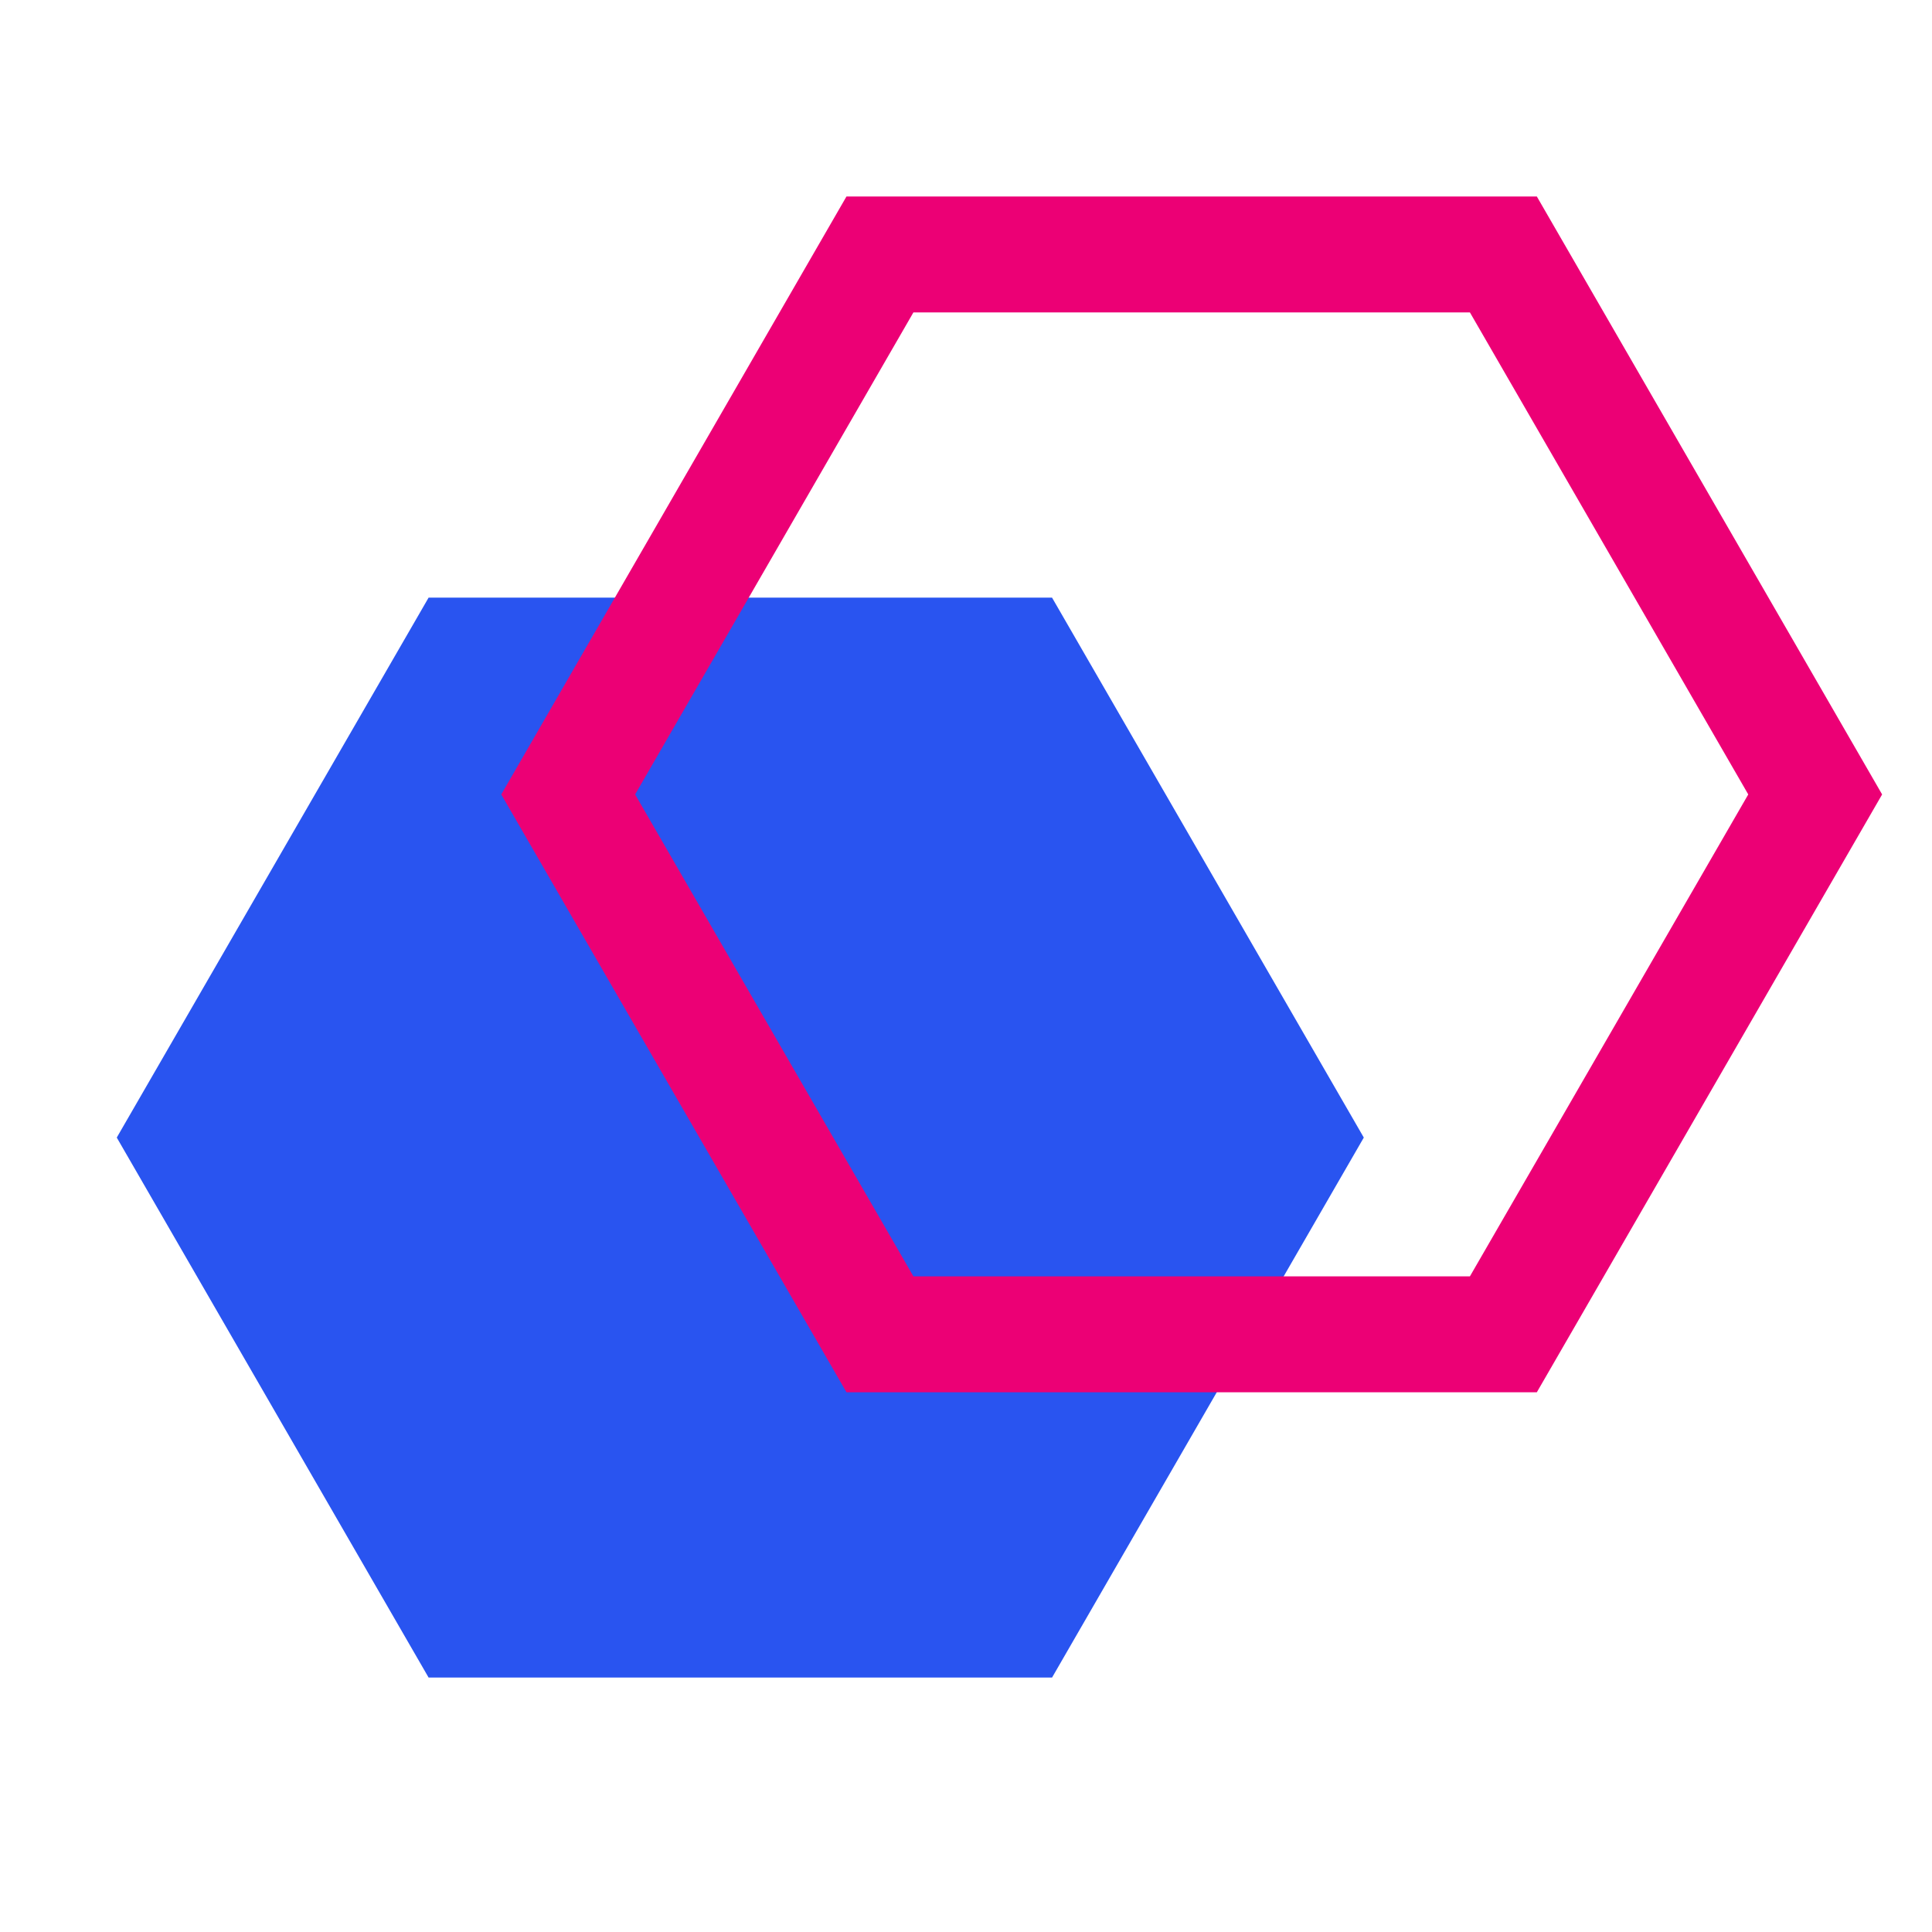
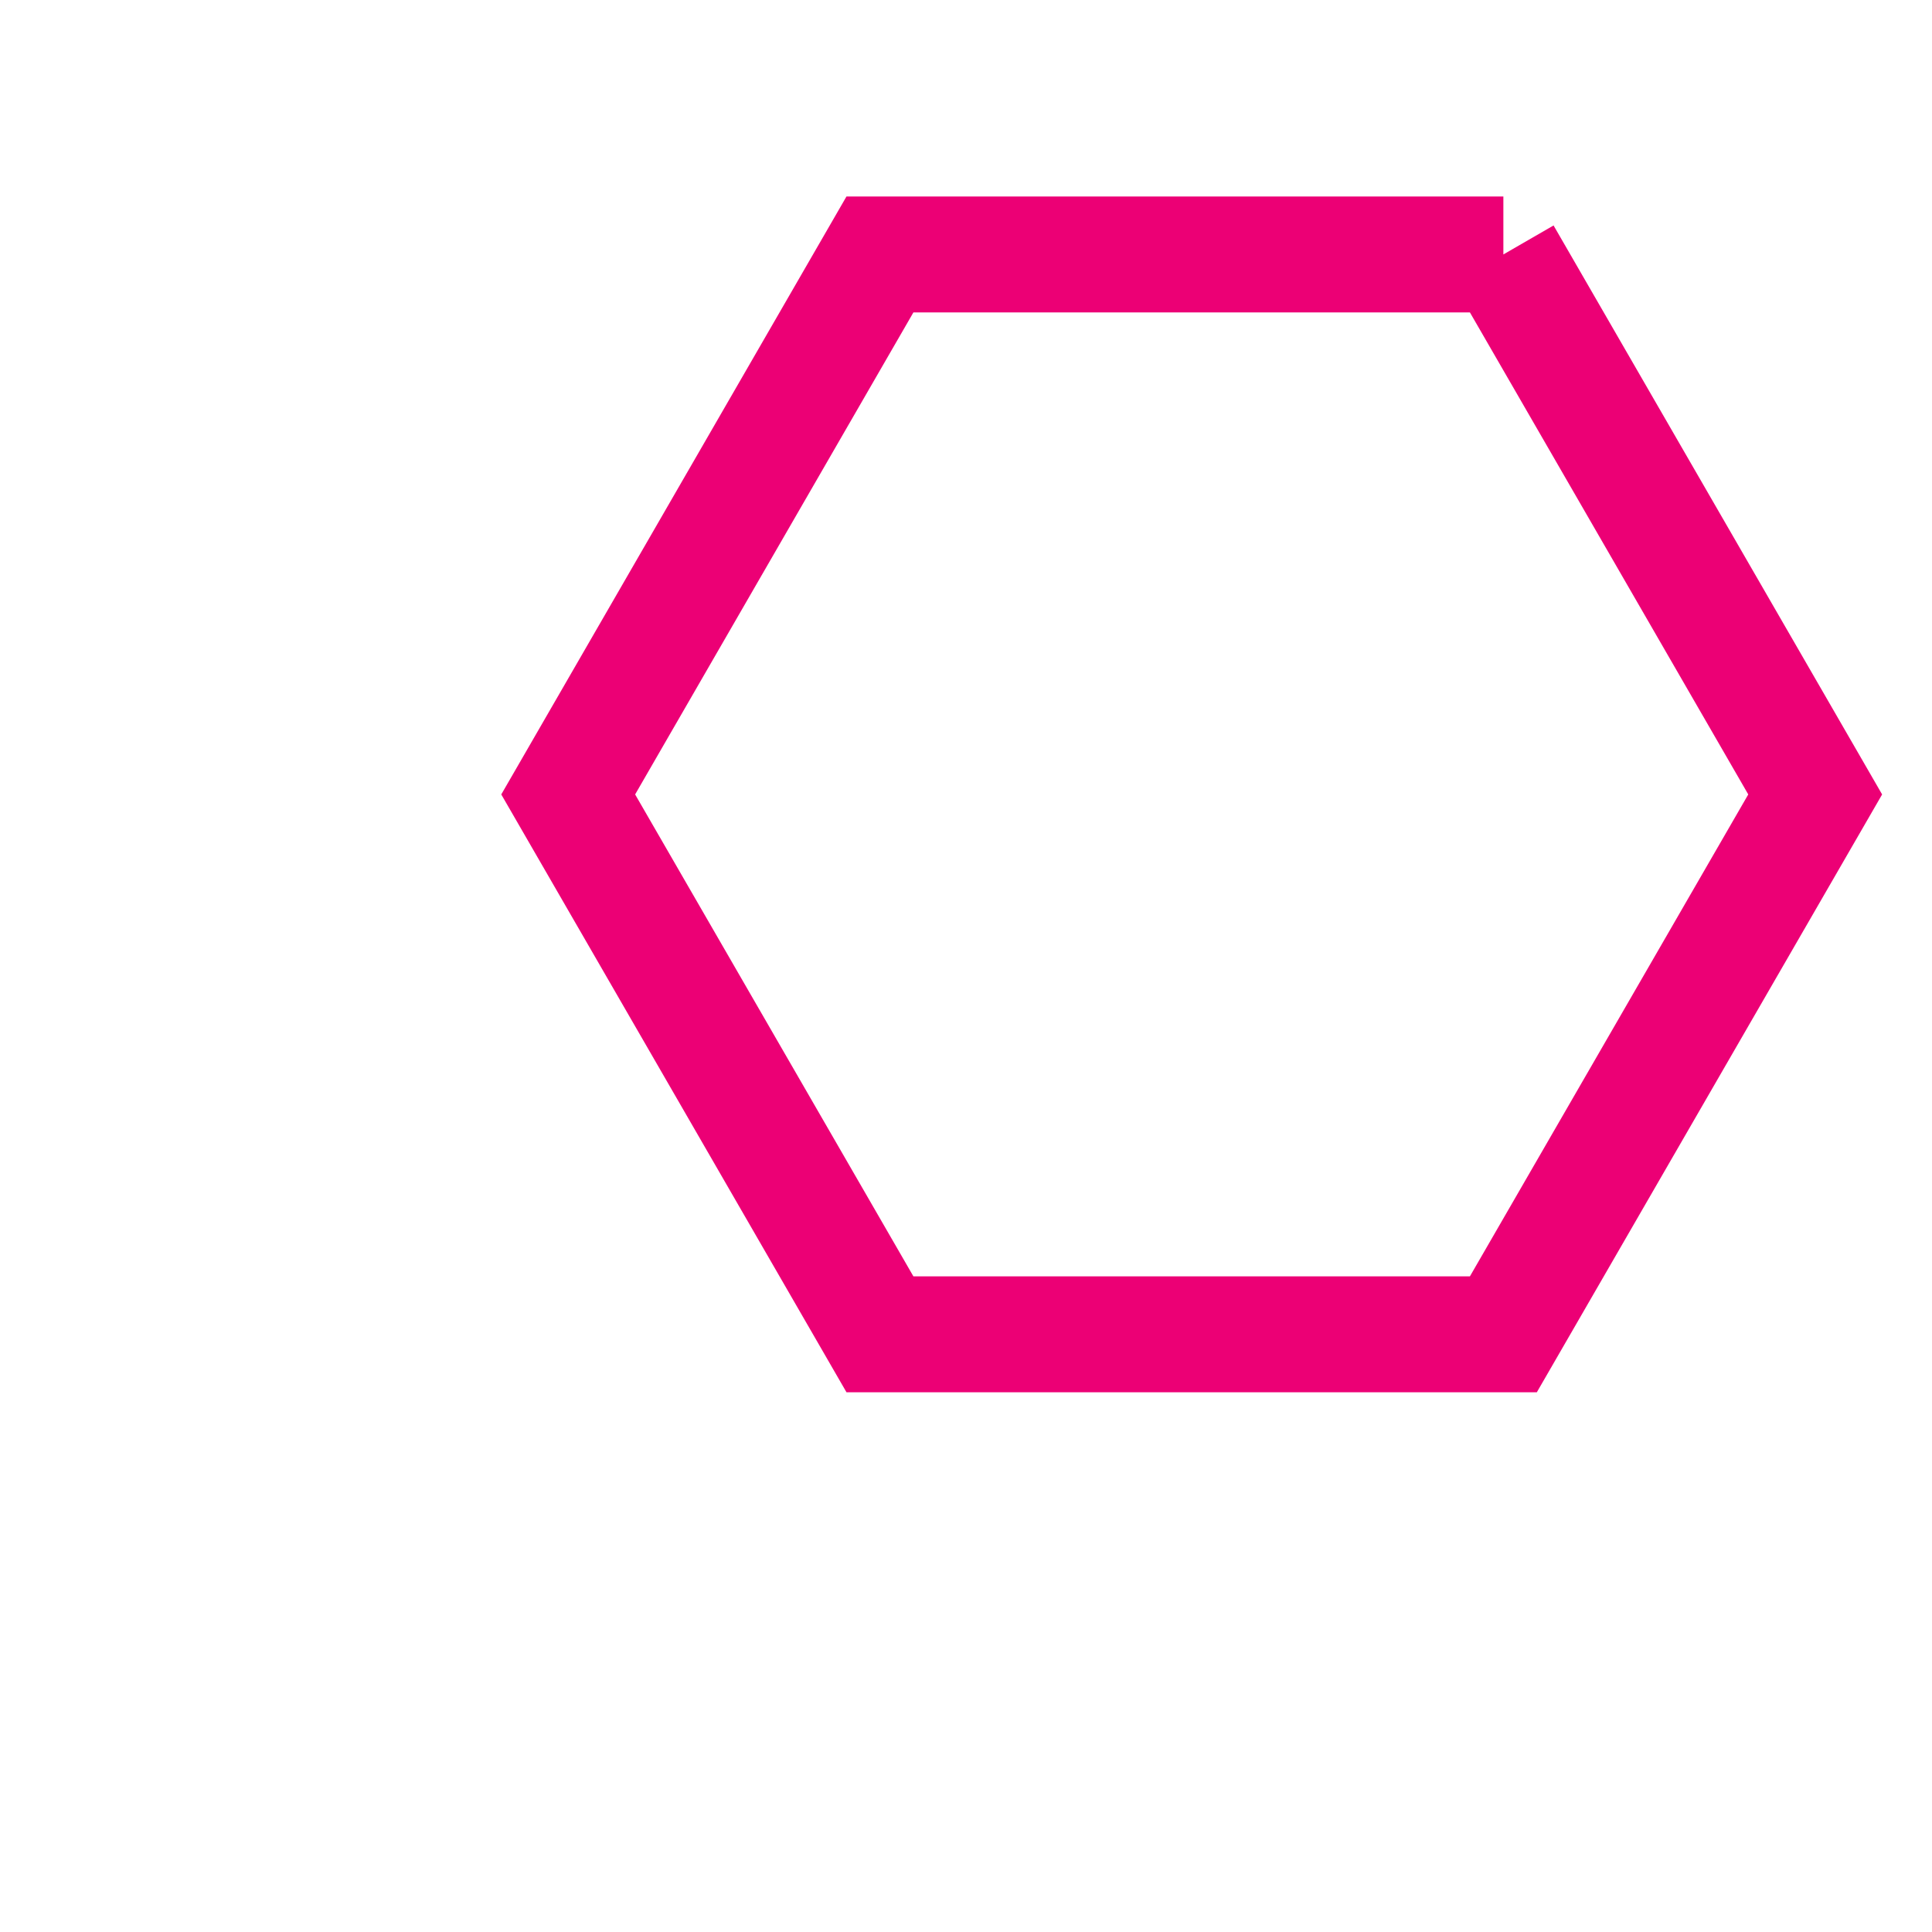
<svg xmlns="http://www.w3.org/2000/svg" width="50" height="50" viewBox="0 0 50 50" fill="none">
-   <path d="M27.227 15.467H11.092L3.022 29.44L11.092 43.415H27.227L35.295 29.44L27.227 15.467Z" fill="#2954F0" />
-   <path d="M38.907 6.585H22.773L14.705 20.56L22.773 34.532H38.907L46.977 20.56L38.907 6.585Z" stroke="#EC0075" stroke-width="3" stroke-miterlimit="10" />
+   <path d="M38.907 6.585H22.773L14.705 20.56L22.773 34.532H38.907L46.977 20.56L38.907 6.585" stroke="#EC0075" stroke-width="3" stroke-miterlimit="10" />
</svg>